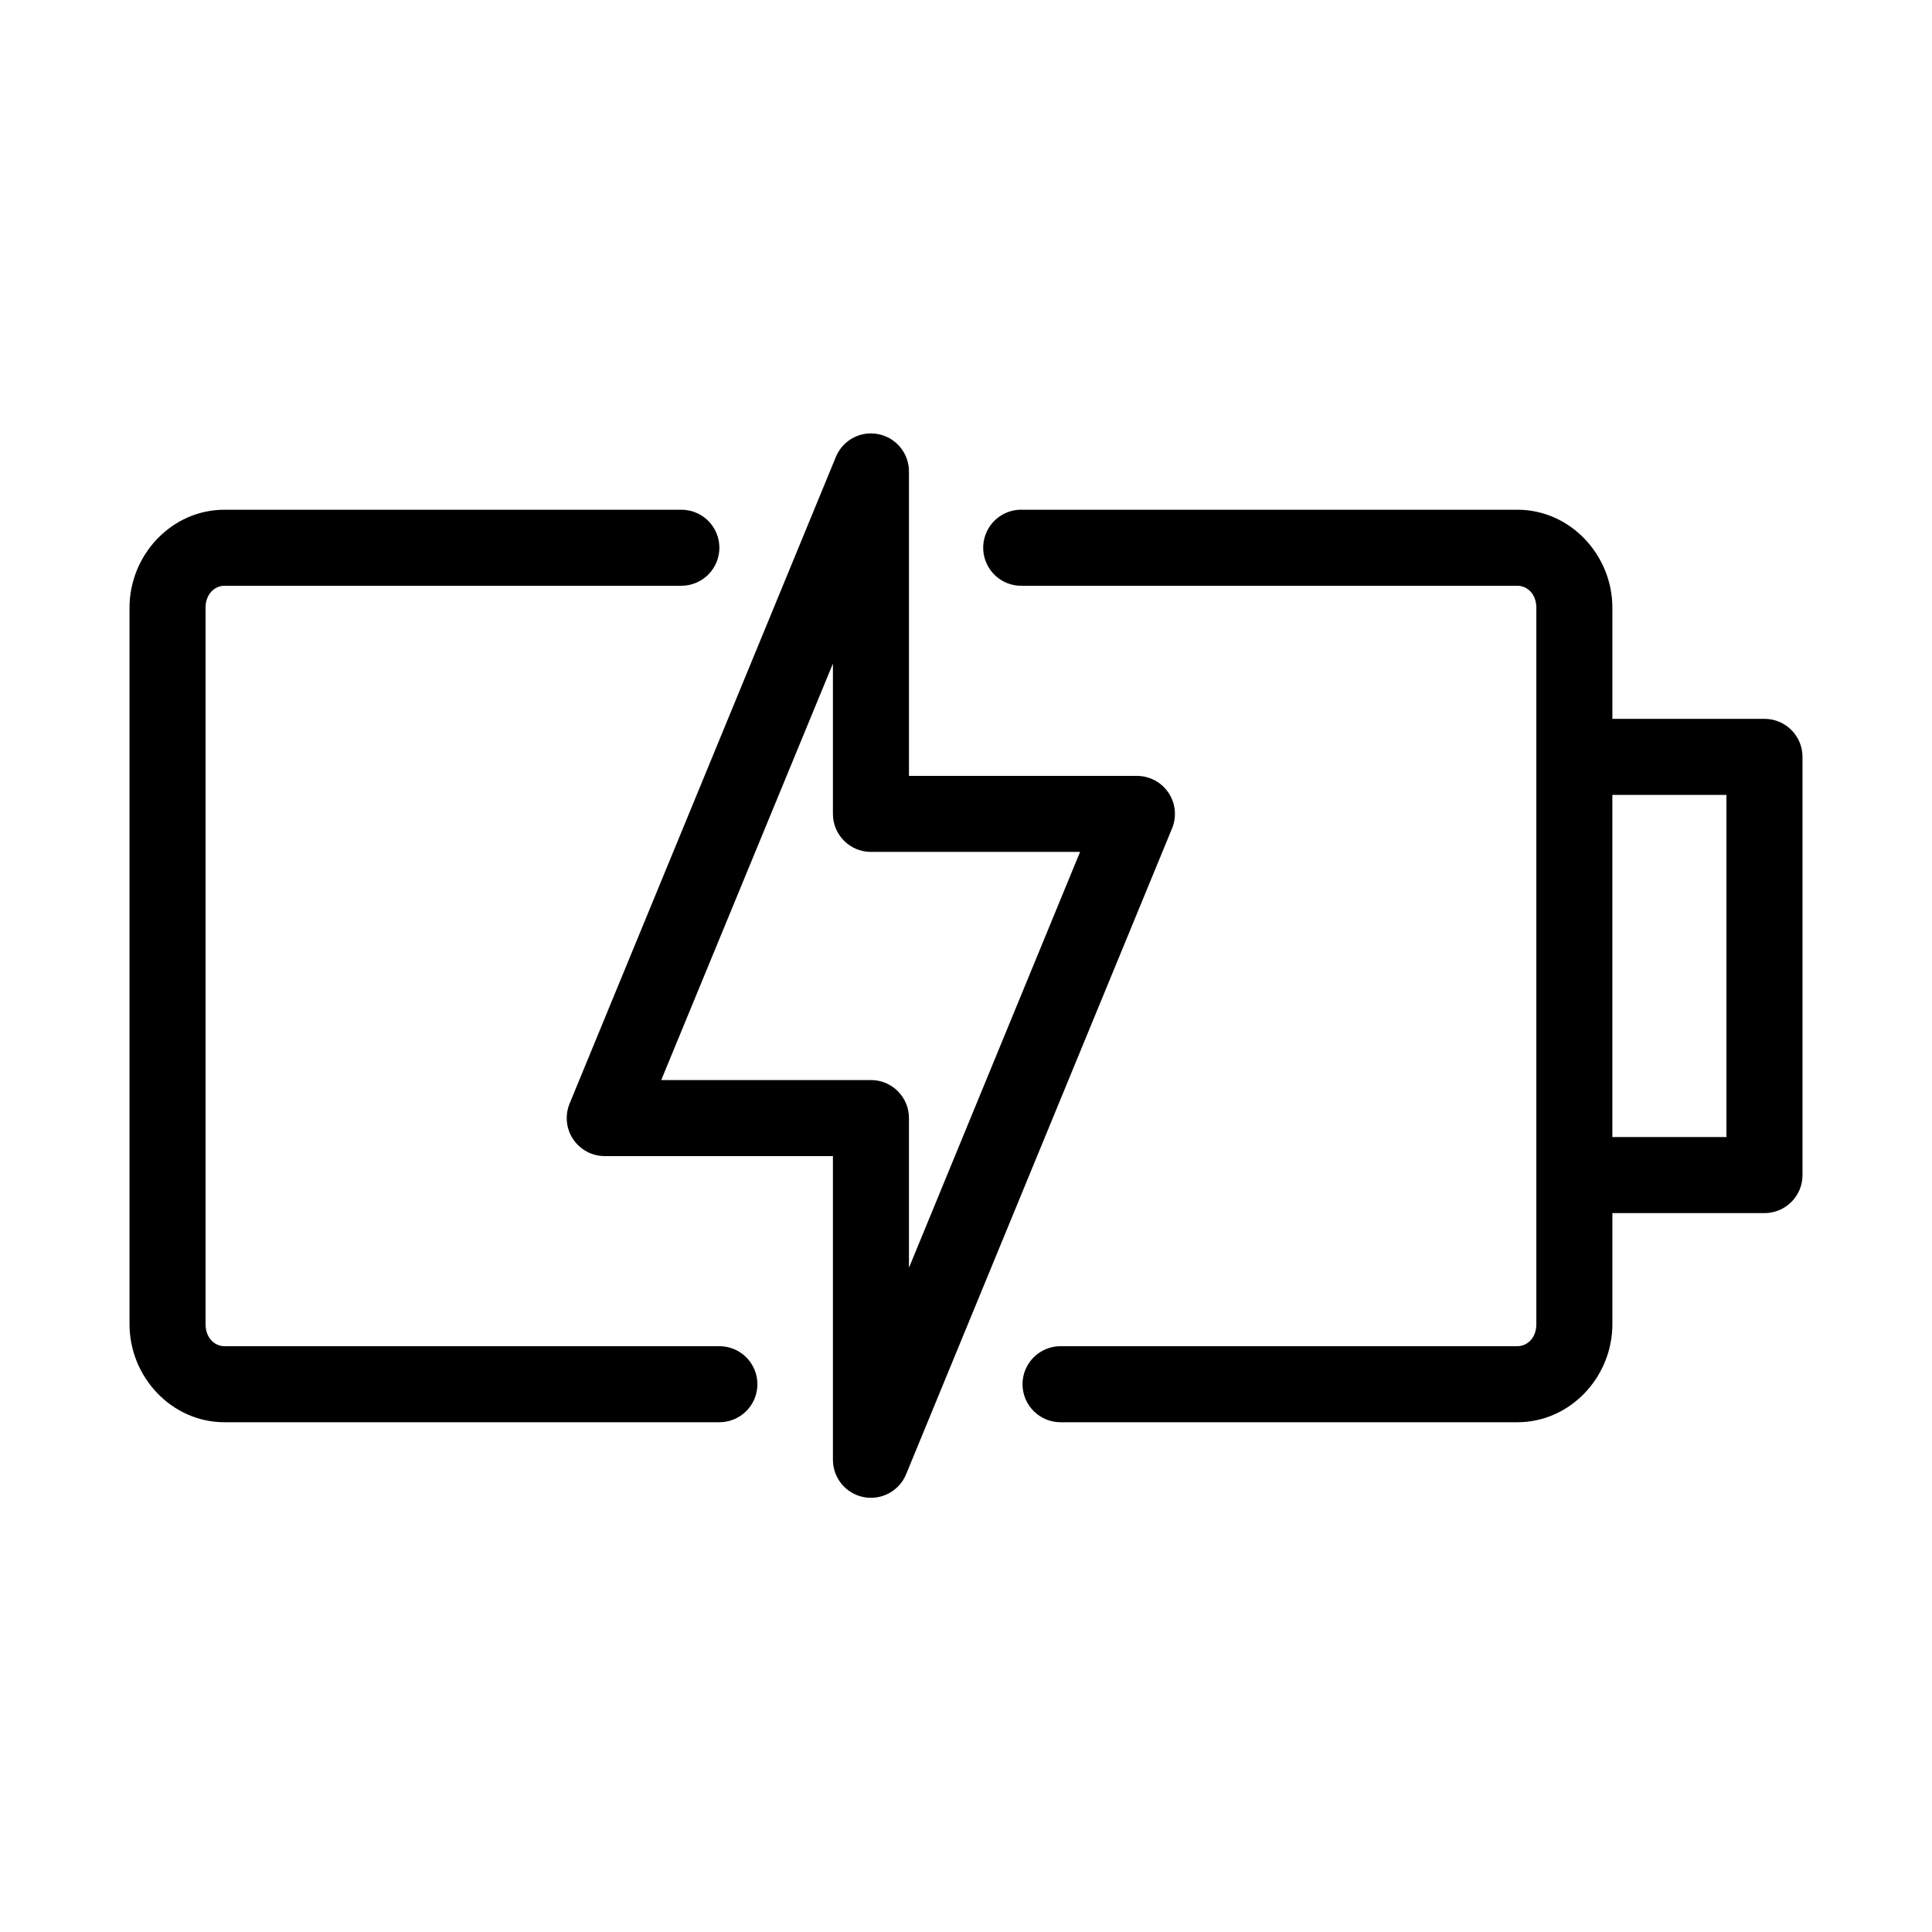
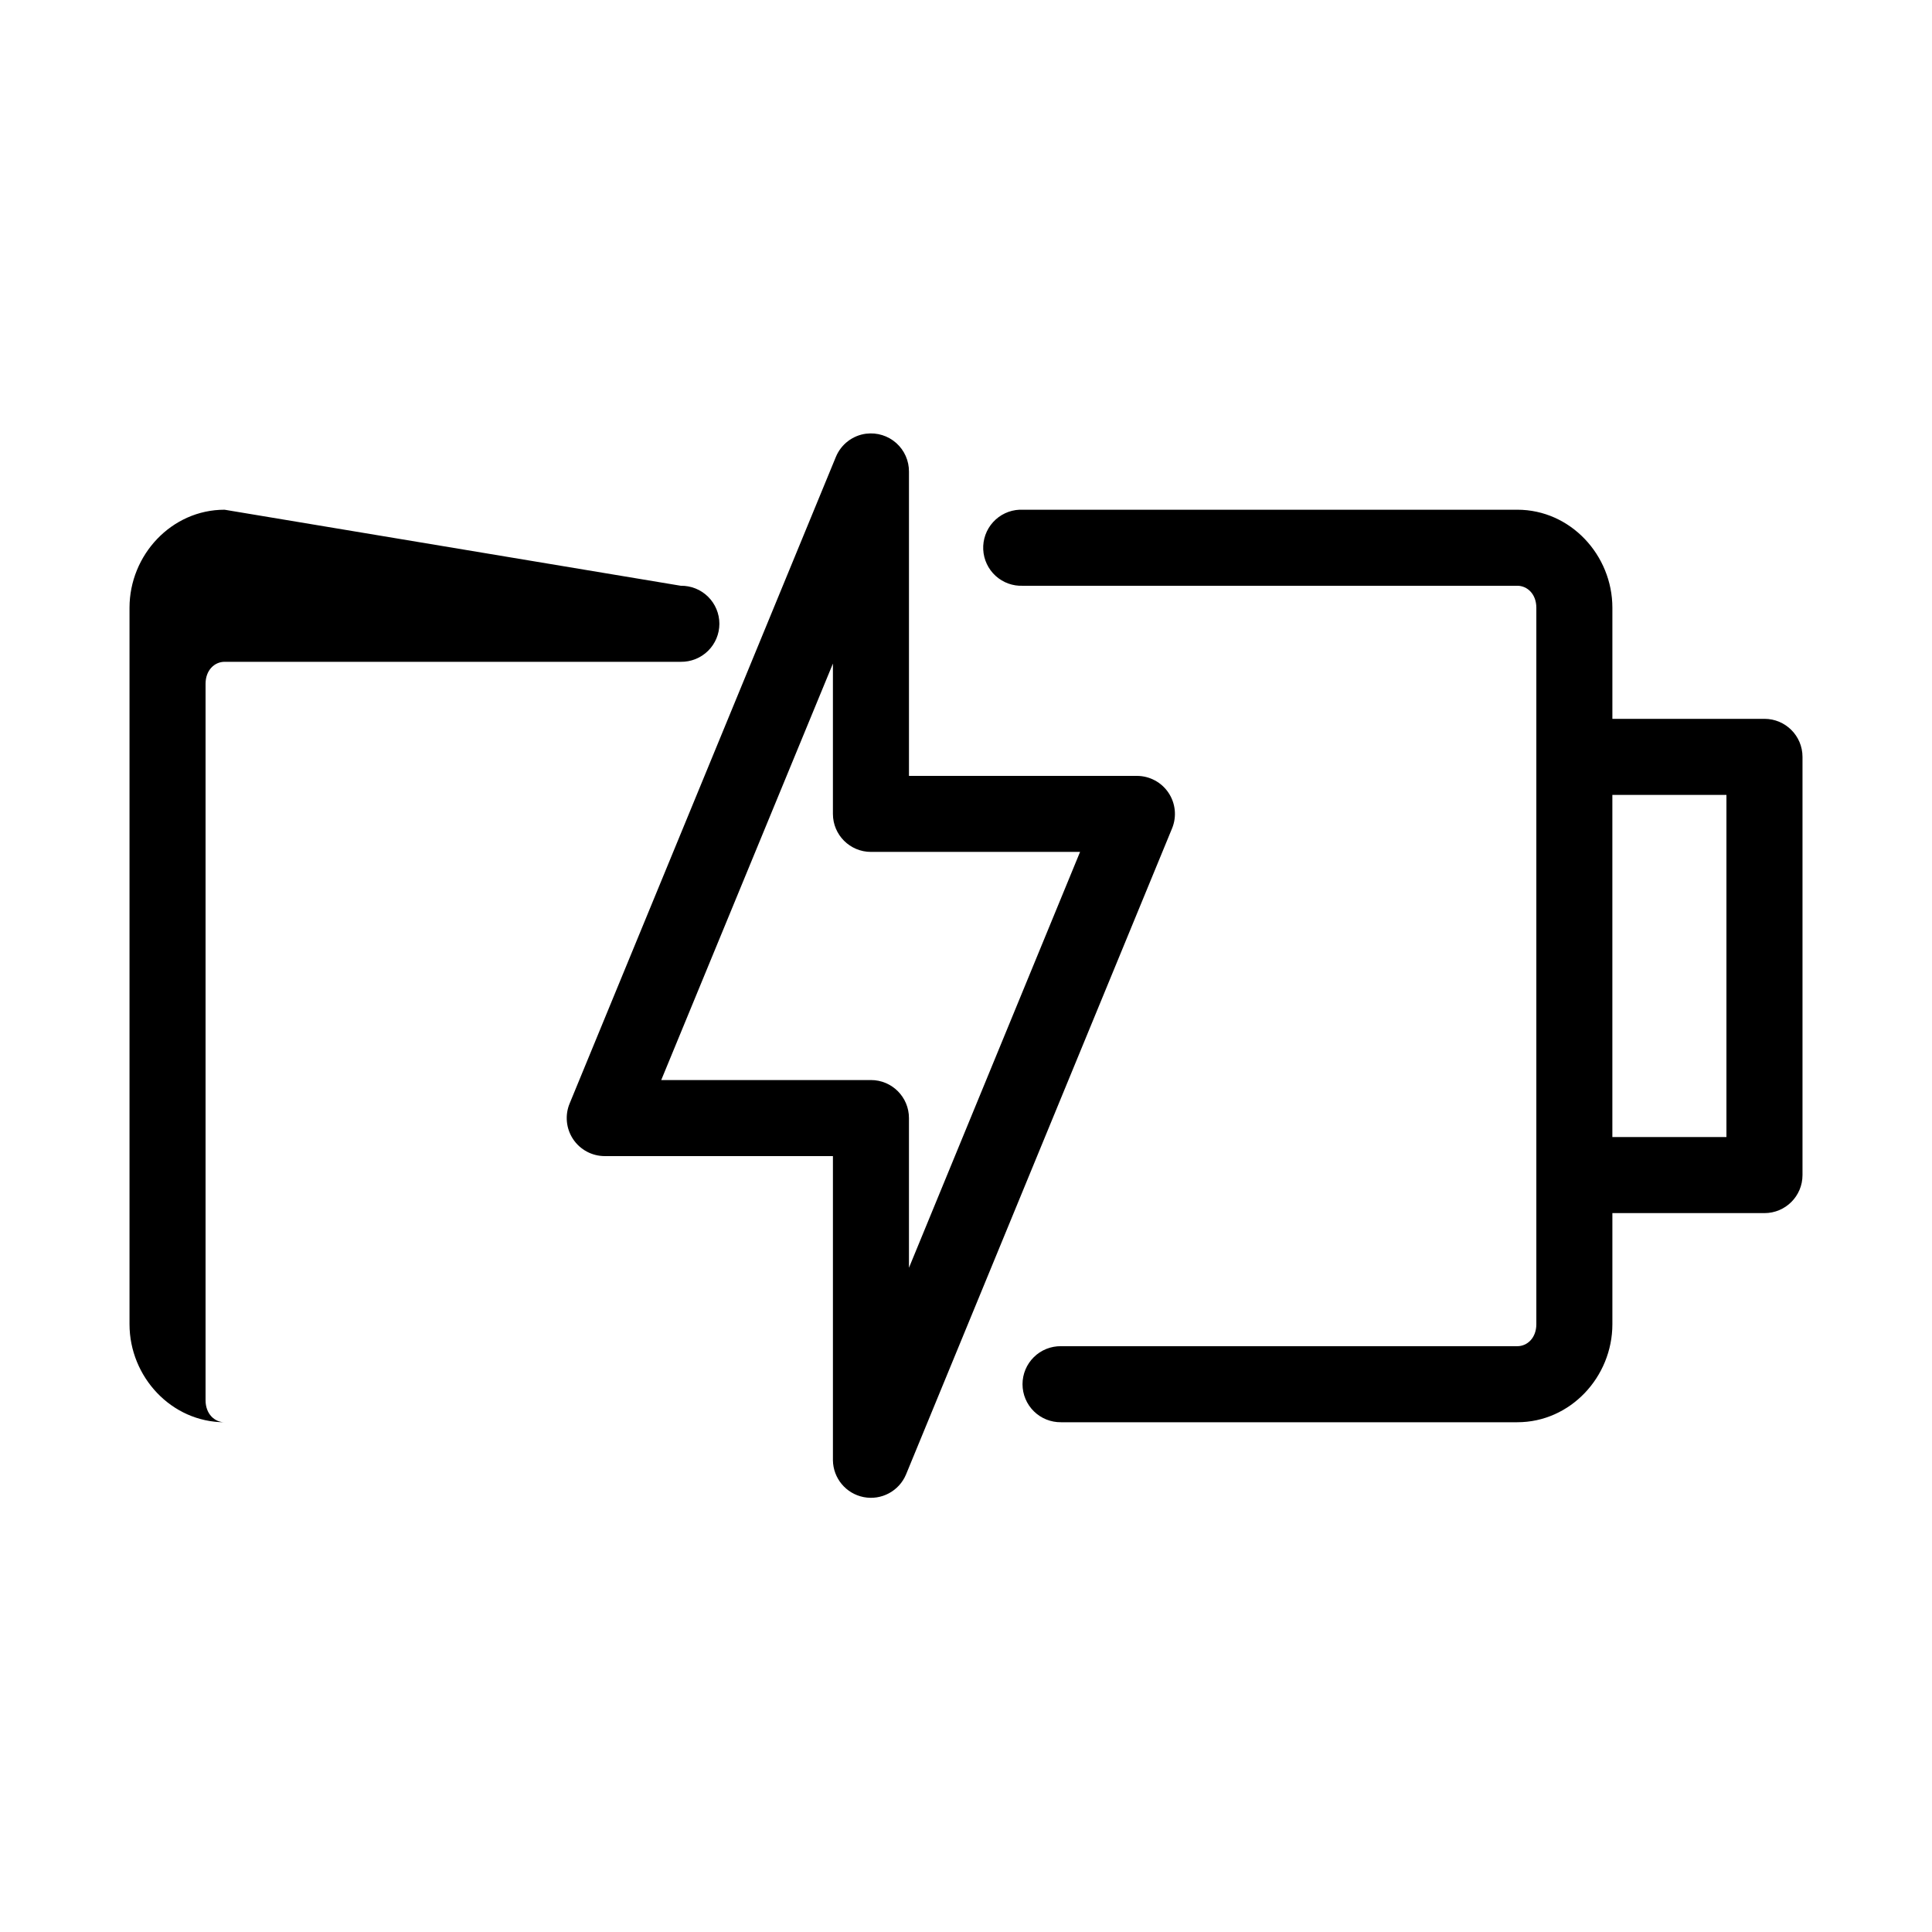
<svg xmlns="http://www.w3.org/2000/svg" fill="#000000" width="800px" height="800px" version="1.1" viewBox="144 144 512 512">
-   <path d="m373.55 258.93c-3.582 0.457-6.644 2.801-8.027 6.137l-70.535 171.3c-1.32 3.113-0.988 6.684 0.879 9.504 1.871 2.82 5.027 4.512 8.41 4.508h60.457v80.609c0.062 4.773 3.465 8.848 8.148 9.762s9.367-1.582 11.219-5.984l70.531-171.29c1.254-3.098 0.891-6.613-0.973-9.391-1.859-2.773-4.973-4.445-8.316-4.465h-60.457v-80.609c0.023-2.906-1.207-5.68-3.379-7.609-2.172-1.93-5.074-2.828-7.957-2.465zm-170.04 20.152c-14.094 0-25.188 12.043-25.188 25.977v189.87c0 13.934 11.098 25.98 25.188 25.98h130.99c2.695 0.035 5.297-1.008 7.219-2.902 1.918-1.895 3-4.477 3-7.176 0-2.695-1.082-5.281-3-7.176-1.922-1.895-4.523-2.938-7.219-2.898h-130.99c-2.652 0-5.035-2.215-5.035-5.828v-189.87c0-3.609 2.383-5.824 5.035-5.824h120.91c2.699 0.035 5.297-1.008 7.219-2.902 1.922-1.895 3.004-4.477 3.004-7.176 0-2.695-1.082-5.281-3.004-7.176s-4.519-2.938-7.219-2.898zm210.66 0c-2.672 0.121-5.188 1.305-6.988 3.281-1.801 1.98-2.742 4.594-2.617 7.266 0.125 2.672 1.309 5.188 3.285 6.988 1.98 1.801 4.594 2.742 7.266 2.617h130.99c2.656 0 5.039 2.215 5.039 5.824v189.87c0 3.613-2.383 5.828-5.039 5.828h-120.91c-2.695-0.039-5.297 1.004-7.215 2.898-1.922 1.895-3.004 4.481-3.004 7.176 0 2.699 1.082 5.281 3.004 7.176 1.918 1.895 4.519 2.938 7.215 2.902h120.91c14.094 0 25.191-12.047 25.191-25.98v-29.441h40.305c5.566 0 10.078-4.512 10.078-10.074v-110.84c0-5.562-4.512-10.074-10.078-10.074h-40.305v-29.441c0-13.934-11.098-25.977-25.191-25.977h-130.99c-0.316-0.016-0.629-0.016-0.945 0zm-49.438 40.773v39.836c0 5.562 4.512 10.074 10.078 10.074h55.418l-45.344 110.21v-39.672c0-5.566-4.512-10.078-10.074-10.078h-55.578zm206.56 34.797h30.23v90.684h-30.23z" />
+   <path d="m373.55 258.93c-3.582 0.457-6.644 2.801-8.027 6.137l-70.535 171.3c-1.32 3.113-0.988 6.684 0.879 9.504 1.871 2.82 5.027 4.512 8.41 4.508h60.457v80.609c0.062 4.773 3.465 8.848 8.148 9.762s9.367-1.582 11.219-5.984l70.531-171.29c1.254-3.098 0.891-6.613-0.973-9.391-1.859-2.773-4.973-4.445-8.316-4.465h-60.457v-80.609c0.023-2.906-1.207-5.68-3.379-7.609-2.172-1.93-5.074-2.828-7.957-2.465zm-170.04 20.152c-14.094 0-25.188 12.043-25.188 25.977v189.87c0 13.934 11.098 25.98 25.188 25.98h130.99h-130.99c-2.652 0-5.035-2.215-5.035-5.828v-189.87c0-3.609 2.383-5.824 5.035-5.824h120.91c2.699 0.035 5.297-1.008 7.219-2.902 1.922-1.895 3.004-4.477 3.004-7.176 0-2.695-1.082-5.281-3.004-7.176s-4.519-2.938-7.219-2.898zm210.66 0c-2.672 0.121-5.188 1.305-6.988 3.281-1.801 1.98-2.742 4.594-2.617 7.266 0.125 2.672 1.309 5.188 3.285 6.988 1.98 1.801 4.594 2.742 7.266 2.617h130.99c2.656 0 5.039 2.215 5.039 5.824v189.87c0 3.613-2.383 5.828-5.039 5.828h-120.91c-2.695-0.039-5.297 1.004-7.215 2.898-1.922 1.895-3.004 4.481-3.004 7.176 0 2.699 1.082 5.281 3.004 7.176 1.918 1.895 4.519 2.938 7.215 2.902h120.91c14.094 0 25.191-12.047 25.191-25.98v-29.441h40.305c5.566 0 10.078-4.512 10.078-10.074v-110.84c0-5.562-4.512-10.074-10.078-10.074h-40.305v-29.441c0-13.934-11.098-25.977-25.191-25.977h-130.99c-0.316-0.016-0.629-0.016-0.945 0zm-49.438 40.773v39.836c0 5.562 4.512 10.074 10.078 10.074h55.418l-45.344 110.21v-39.672c0-5.566-4.512-10.078-10.074-10.078h-55.578zm206.56 34.797h30.23v90.684h-30.23z" />
</svg>